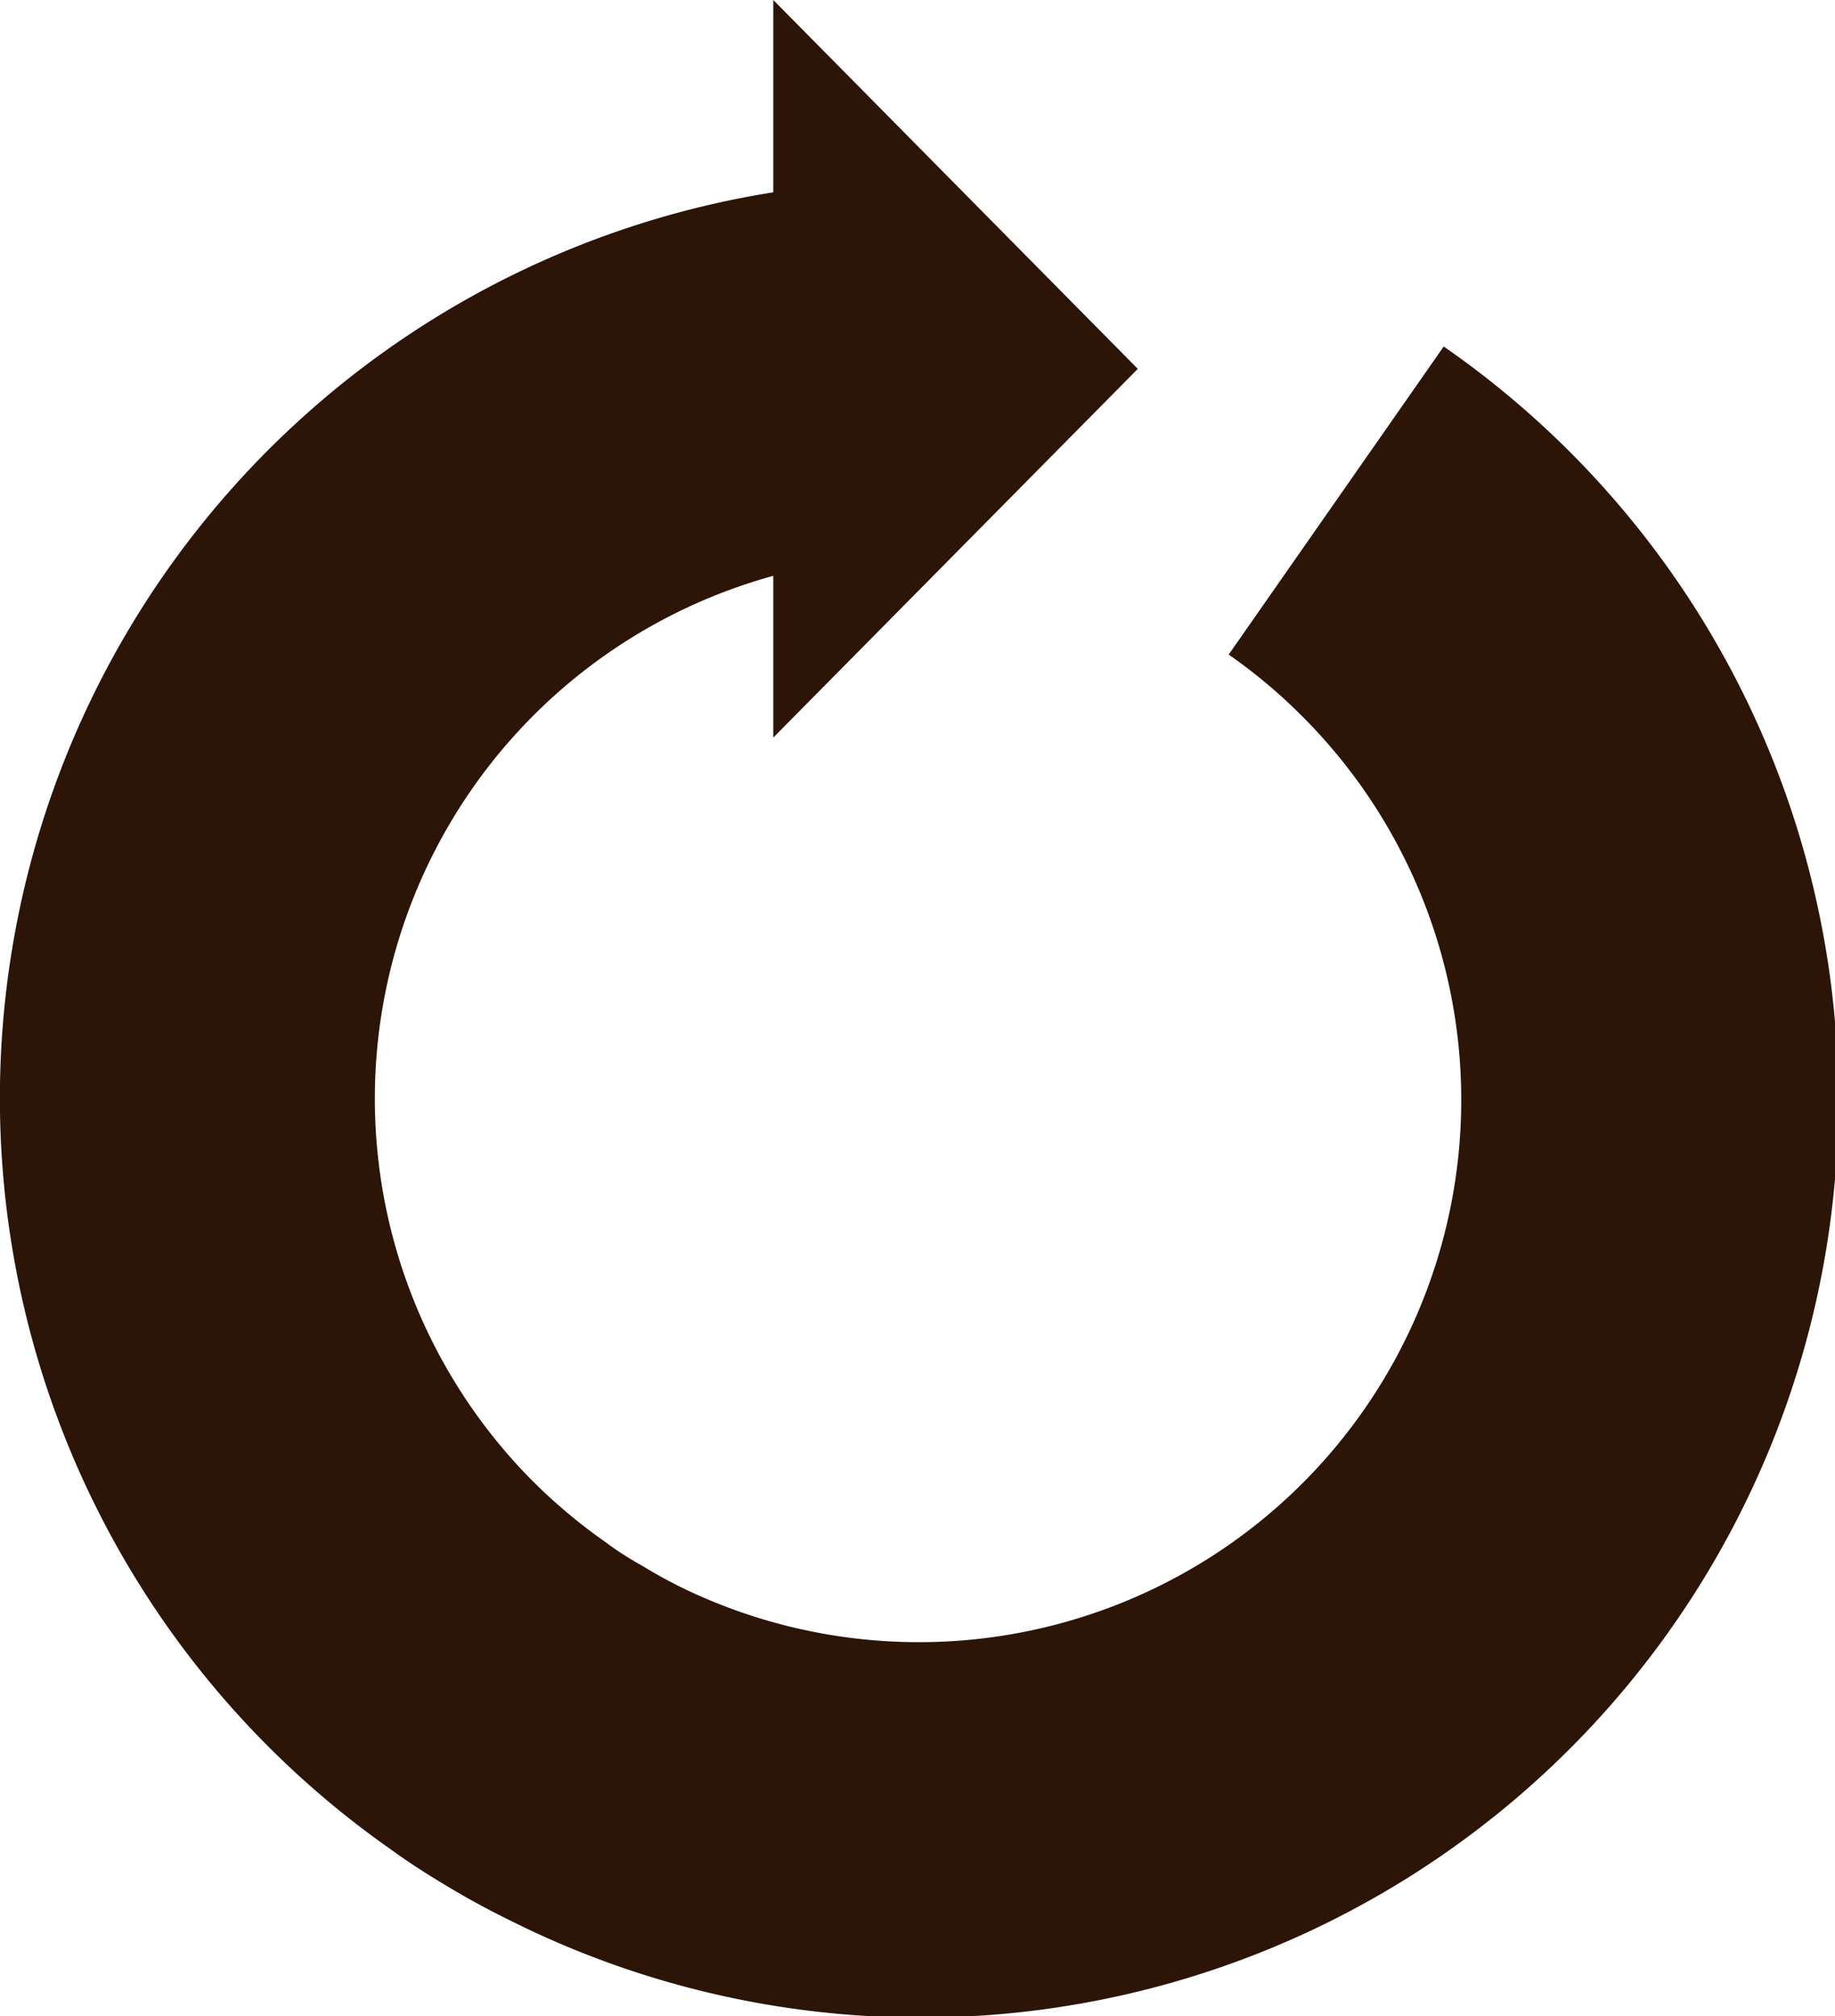
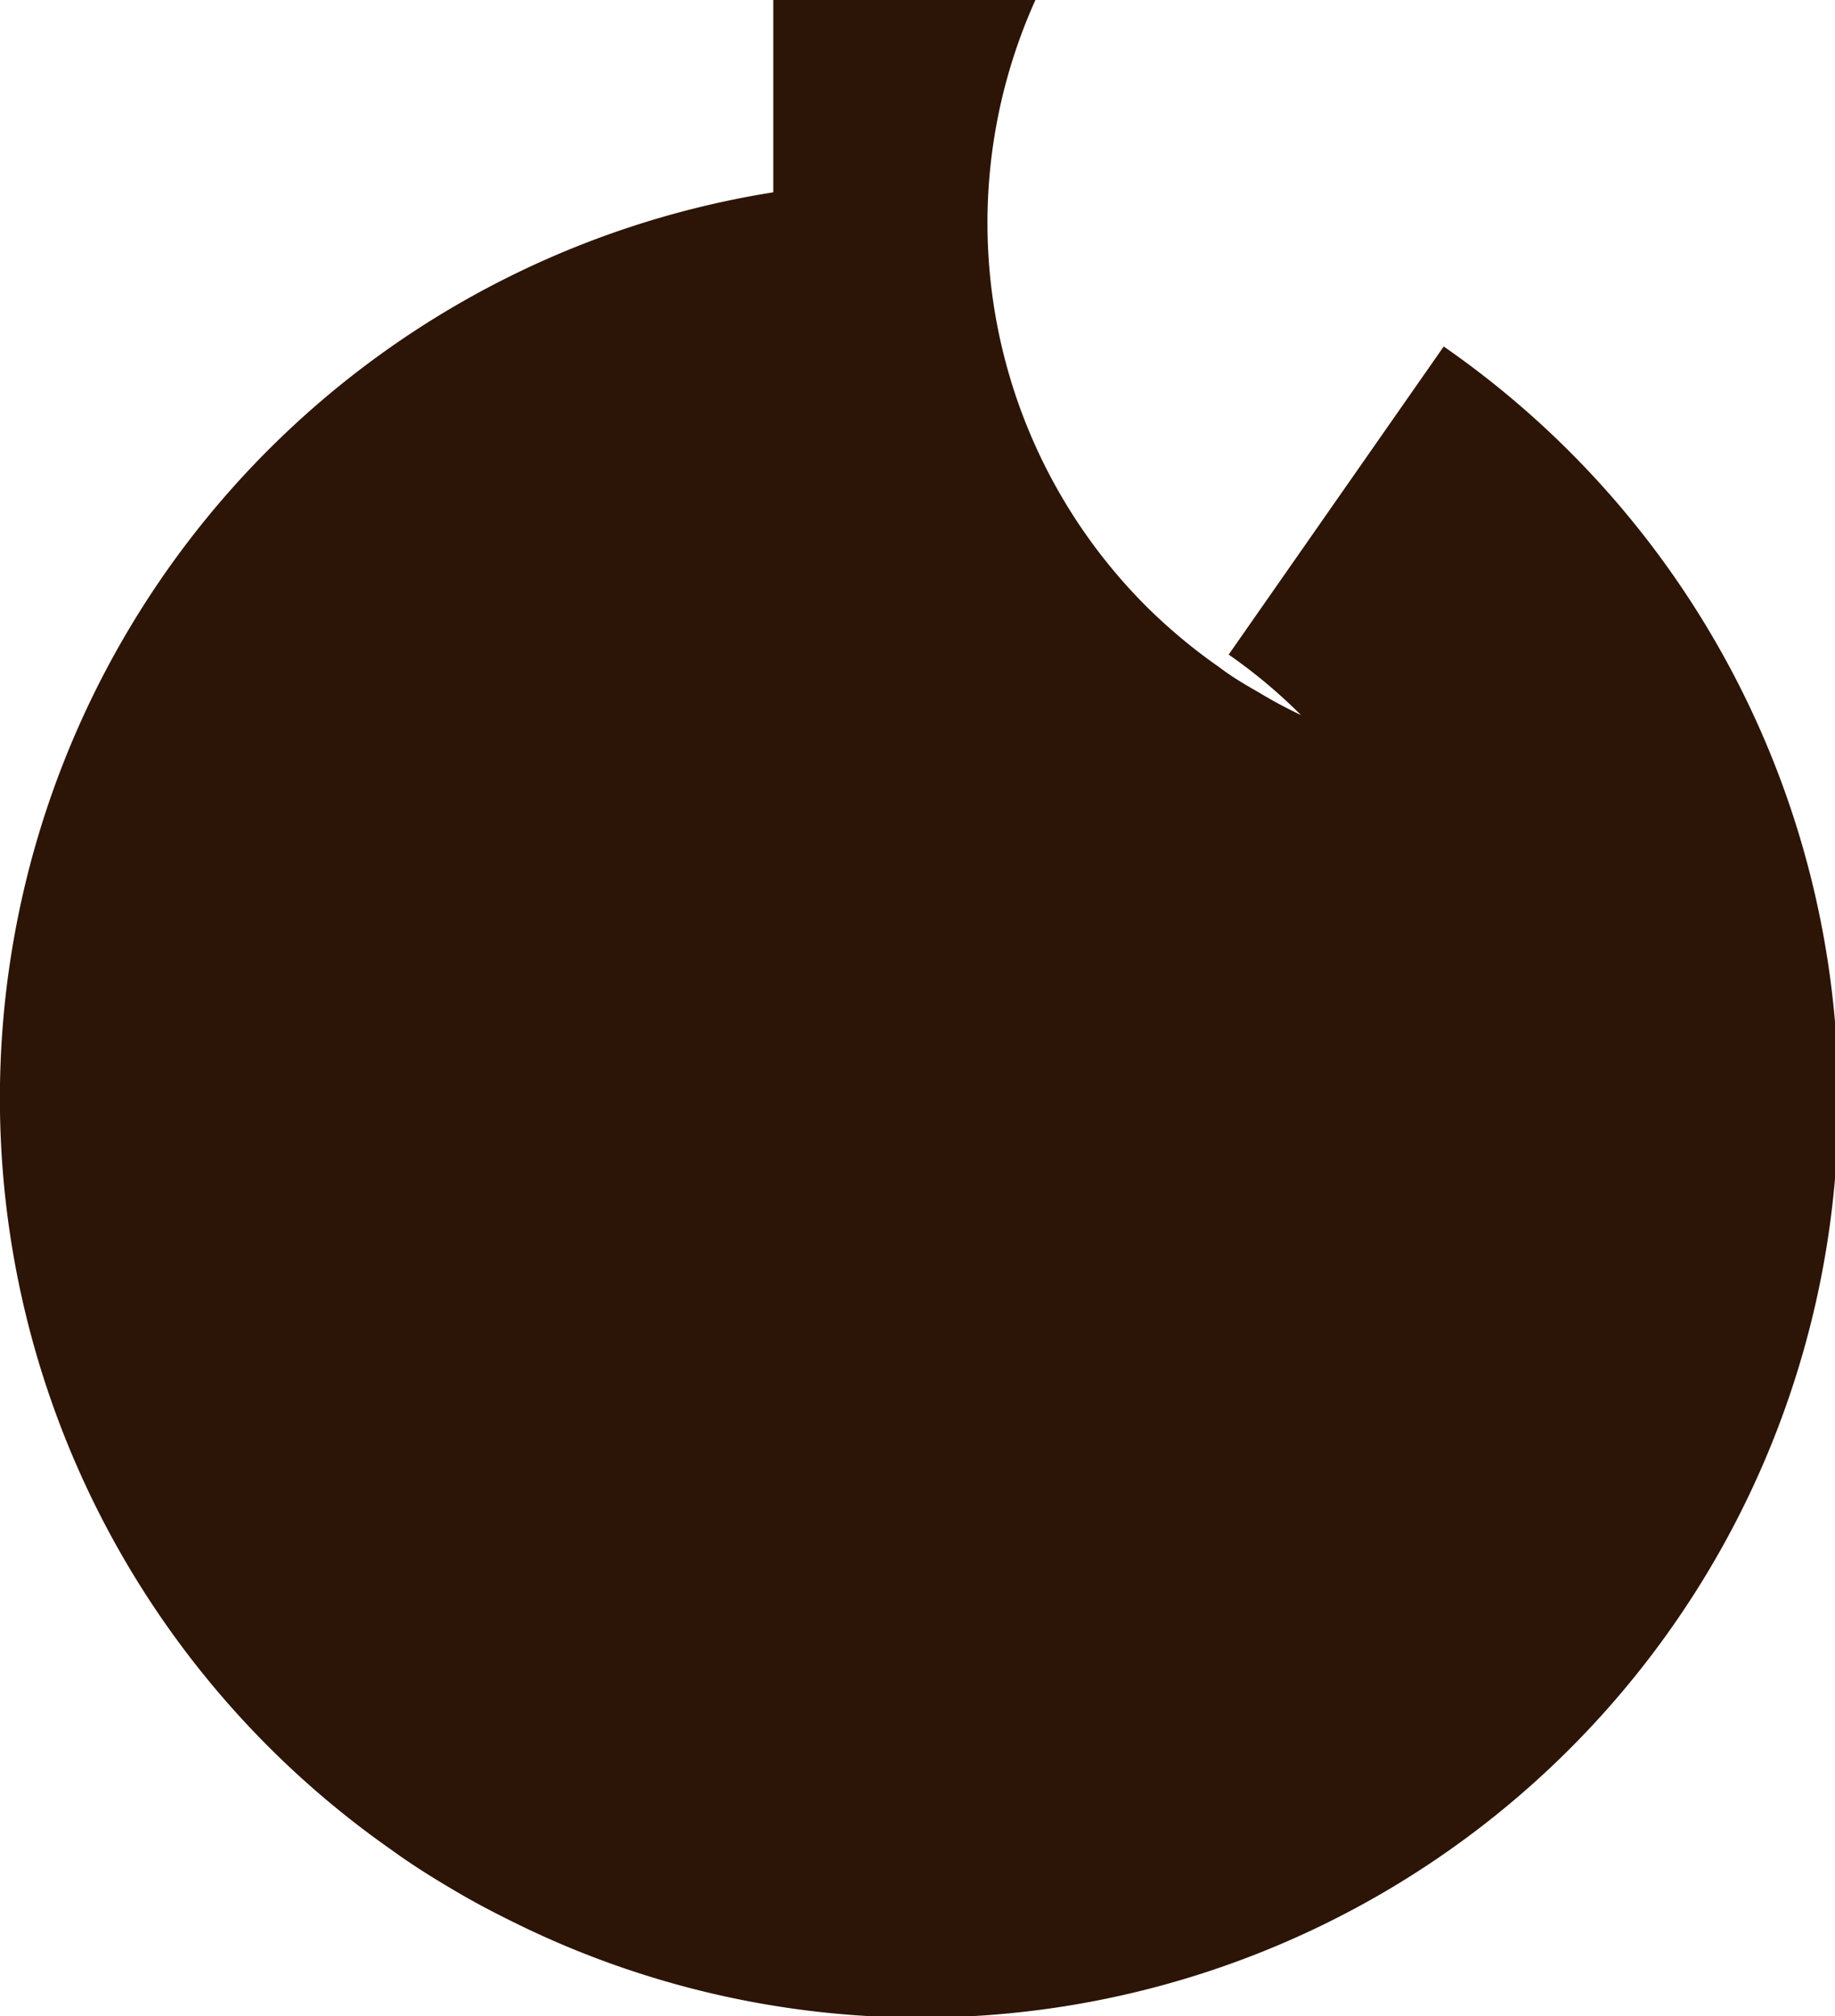
<svg xmlns="http://www.w3.org/2000/svg" viewBox="0 0 116.49 128">
-   <path d="M91.65 22L78 41.56a33.84 33.84 0 014.59 3.84A34.43 34.43 0 0143.7 101a29.15 29.15 0 01-2.7-1.45c-.88-.5-1.72-1-2.52-1.61a34.72 34.72 0 01-4.61-3.85 34.43 34.43 0 0115.22-57.53v10.27l23.14-23.41L49.09 0v12.21a58.24 58.24 0 00-24.24 105.24c1.37 1 2.8 1.88 4.27 2.74s3 1.63 4.51 2.35A58.24 58.24 0 0091.65 22z" fill="#2c1407" />
+   <path d="M91.65 22L78 41.56a33.84 33.84 0 014.59 3.84a29.15 29.15 0 01-2.7-1.45c-.88-.5-1.72-1-2.52-1.61a34.72 34.72 0 01-4.61-3.85 34.43 34.43 0 0115.22-57.53v10.27l23.14-23.41L49.09 0v12.21a58.24 58.24 0 00-24.24 105.24c1.37 1 2.8 1.88 4.27 2.74s3 1.63 4.51 2.35A58.24 58.24 0 0091.65 22z" fill="#2c1407" />
</svg>